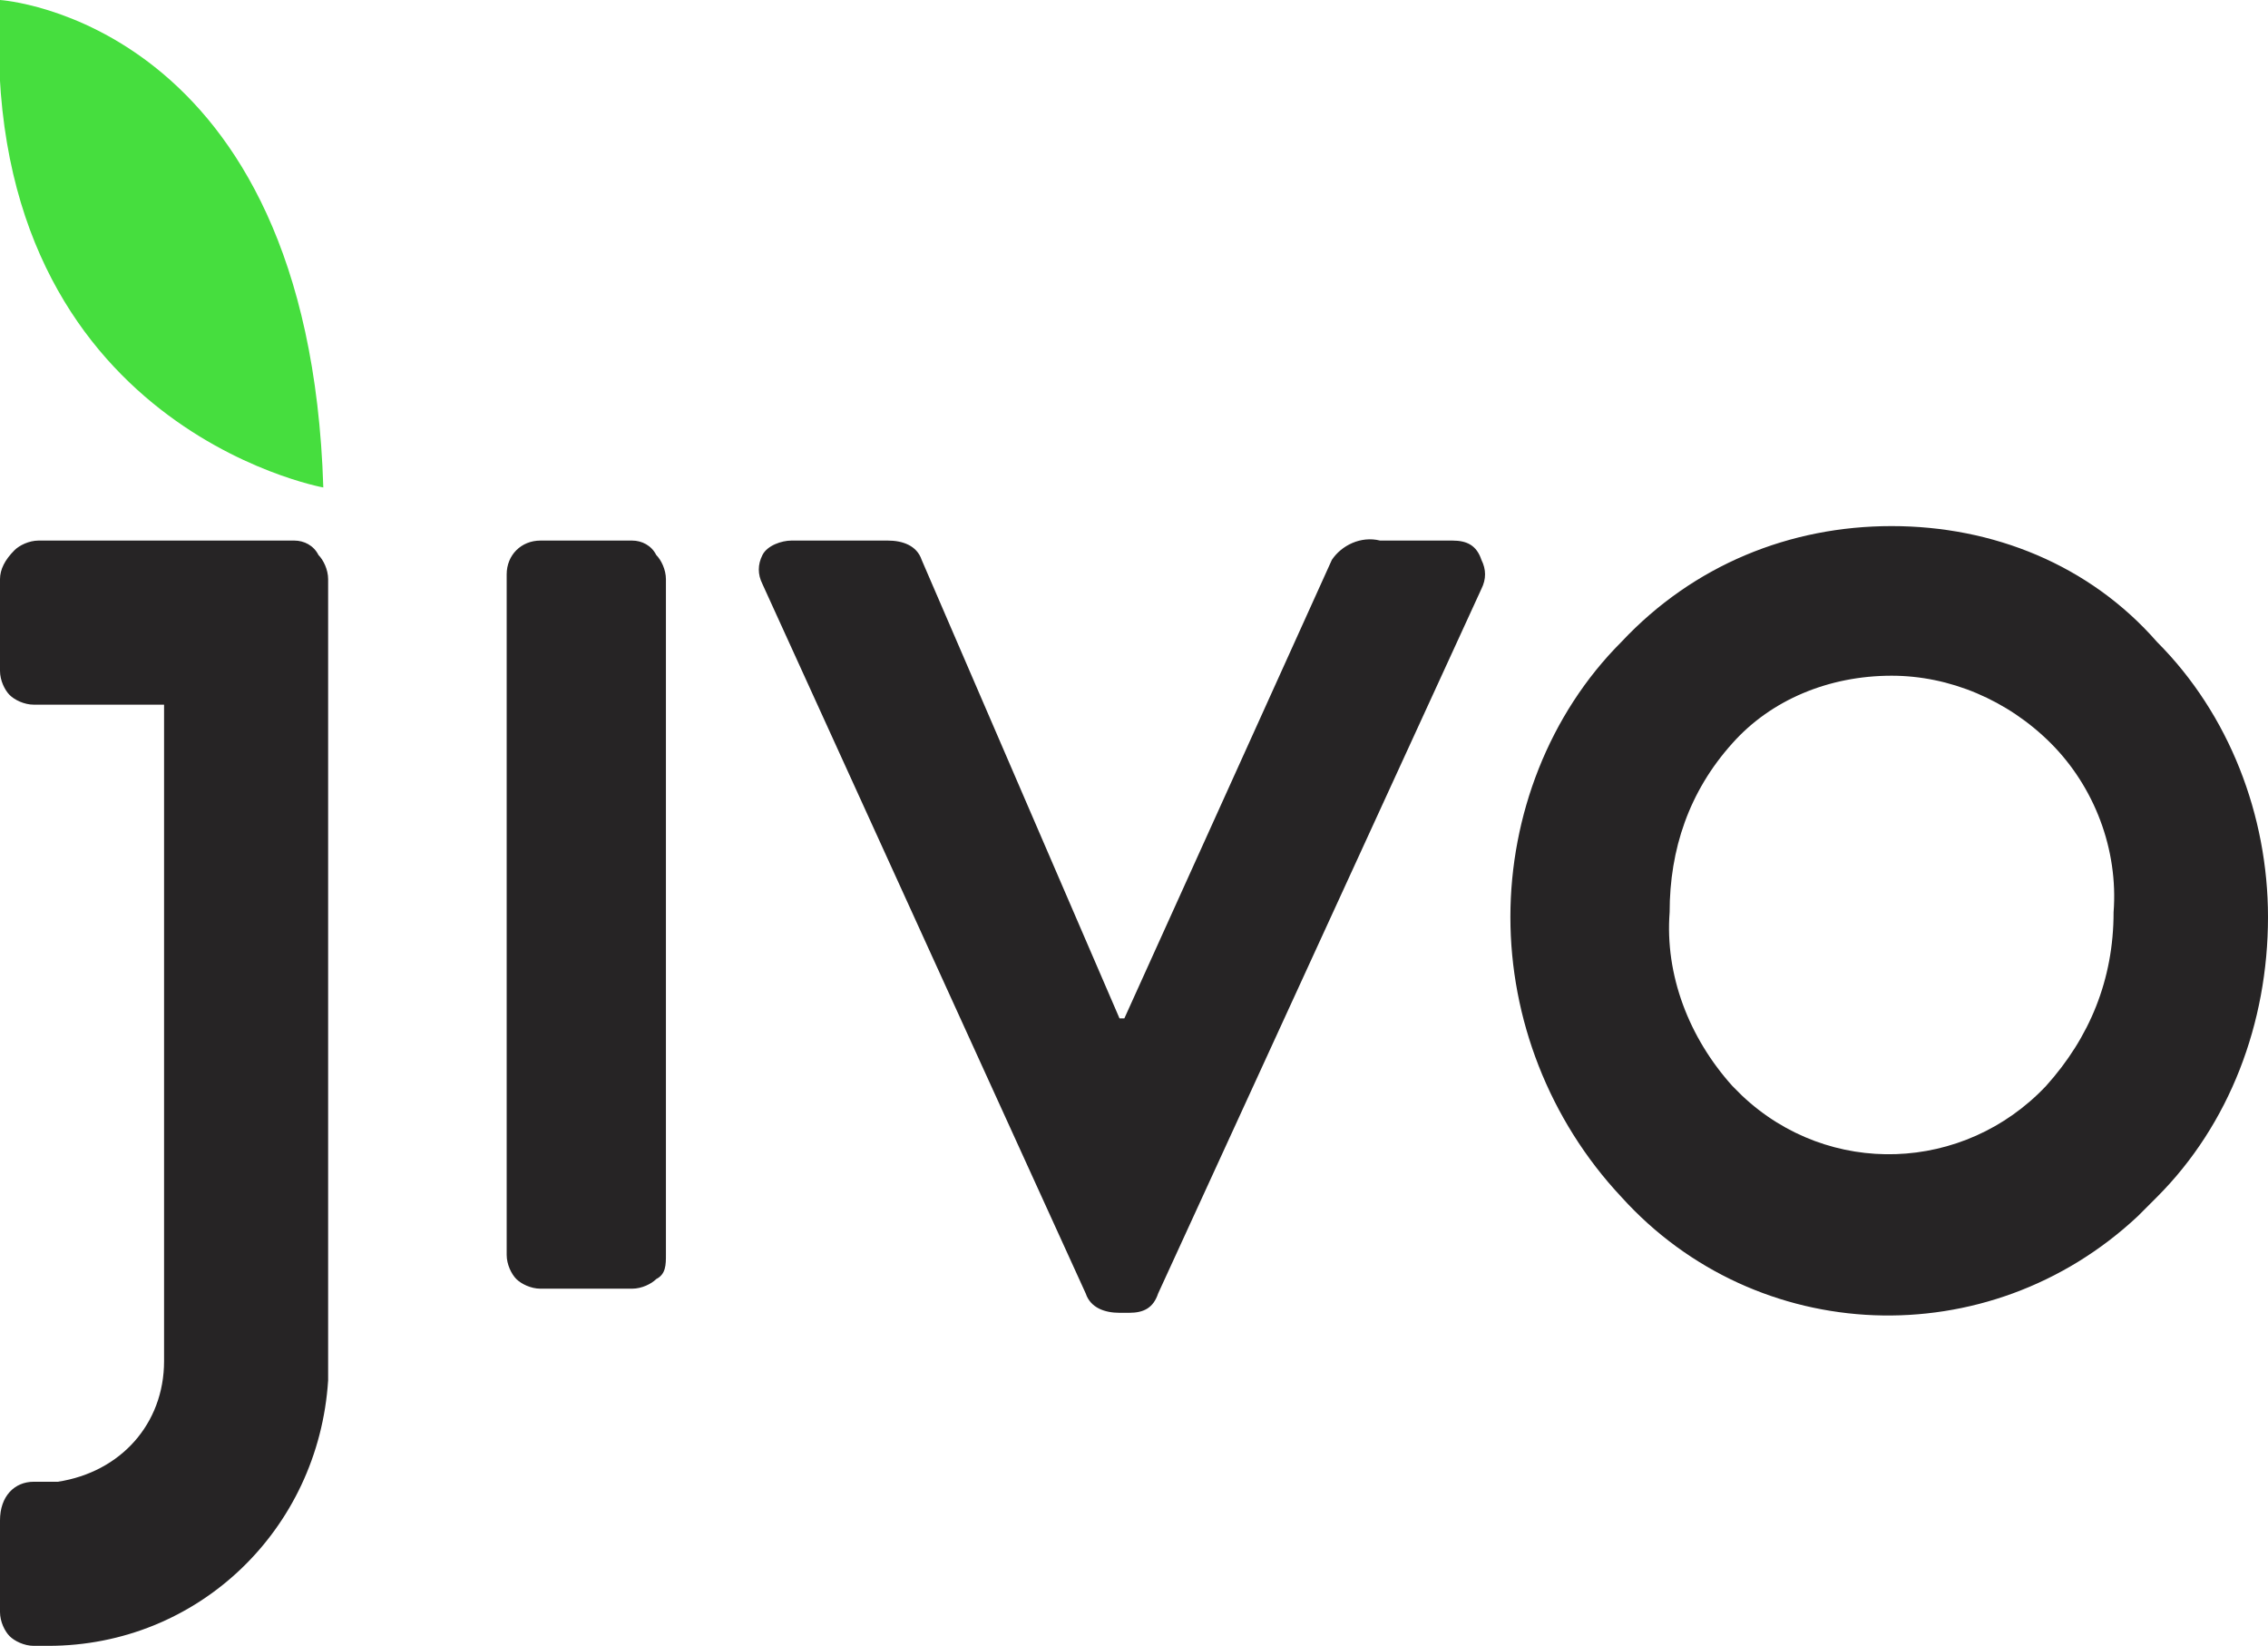
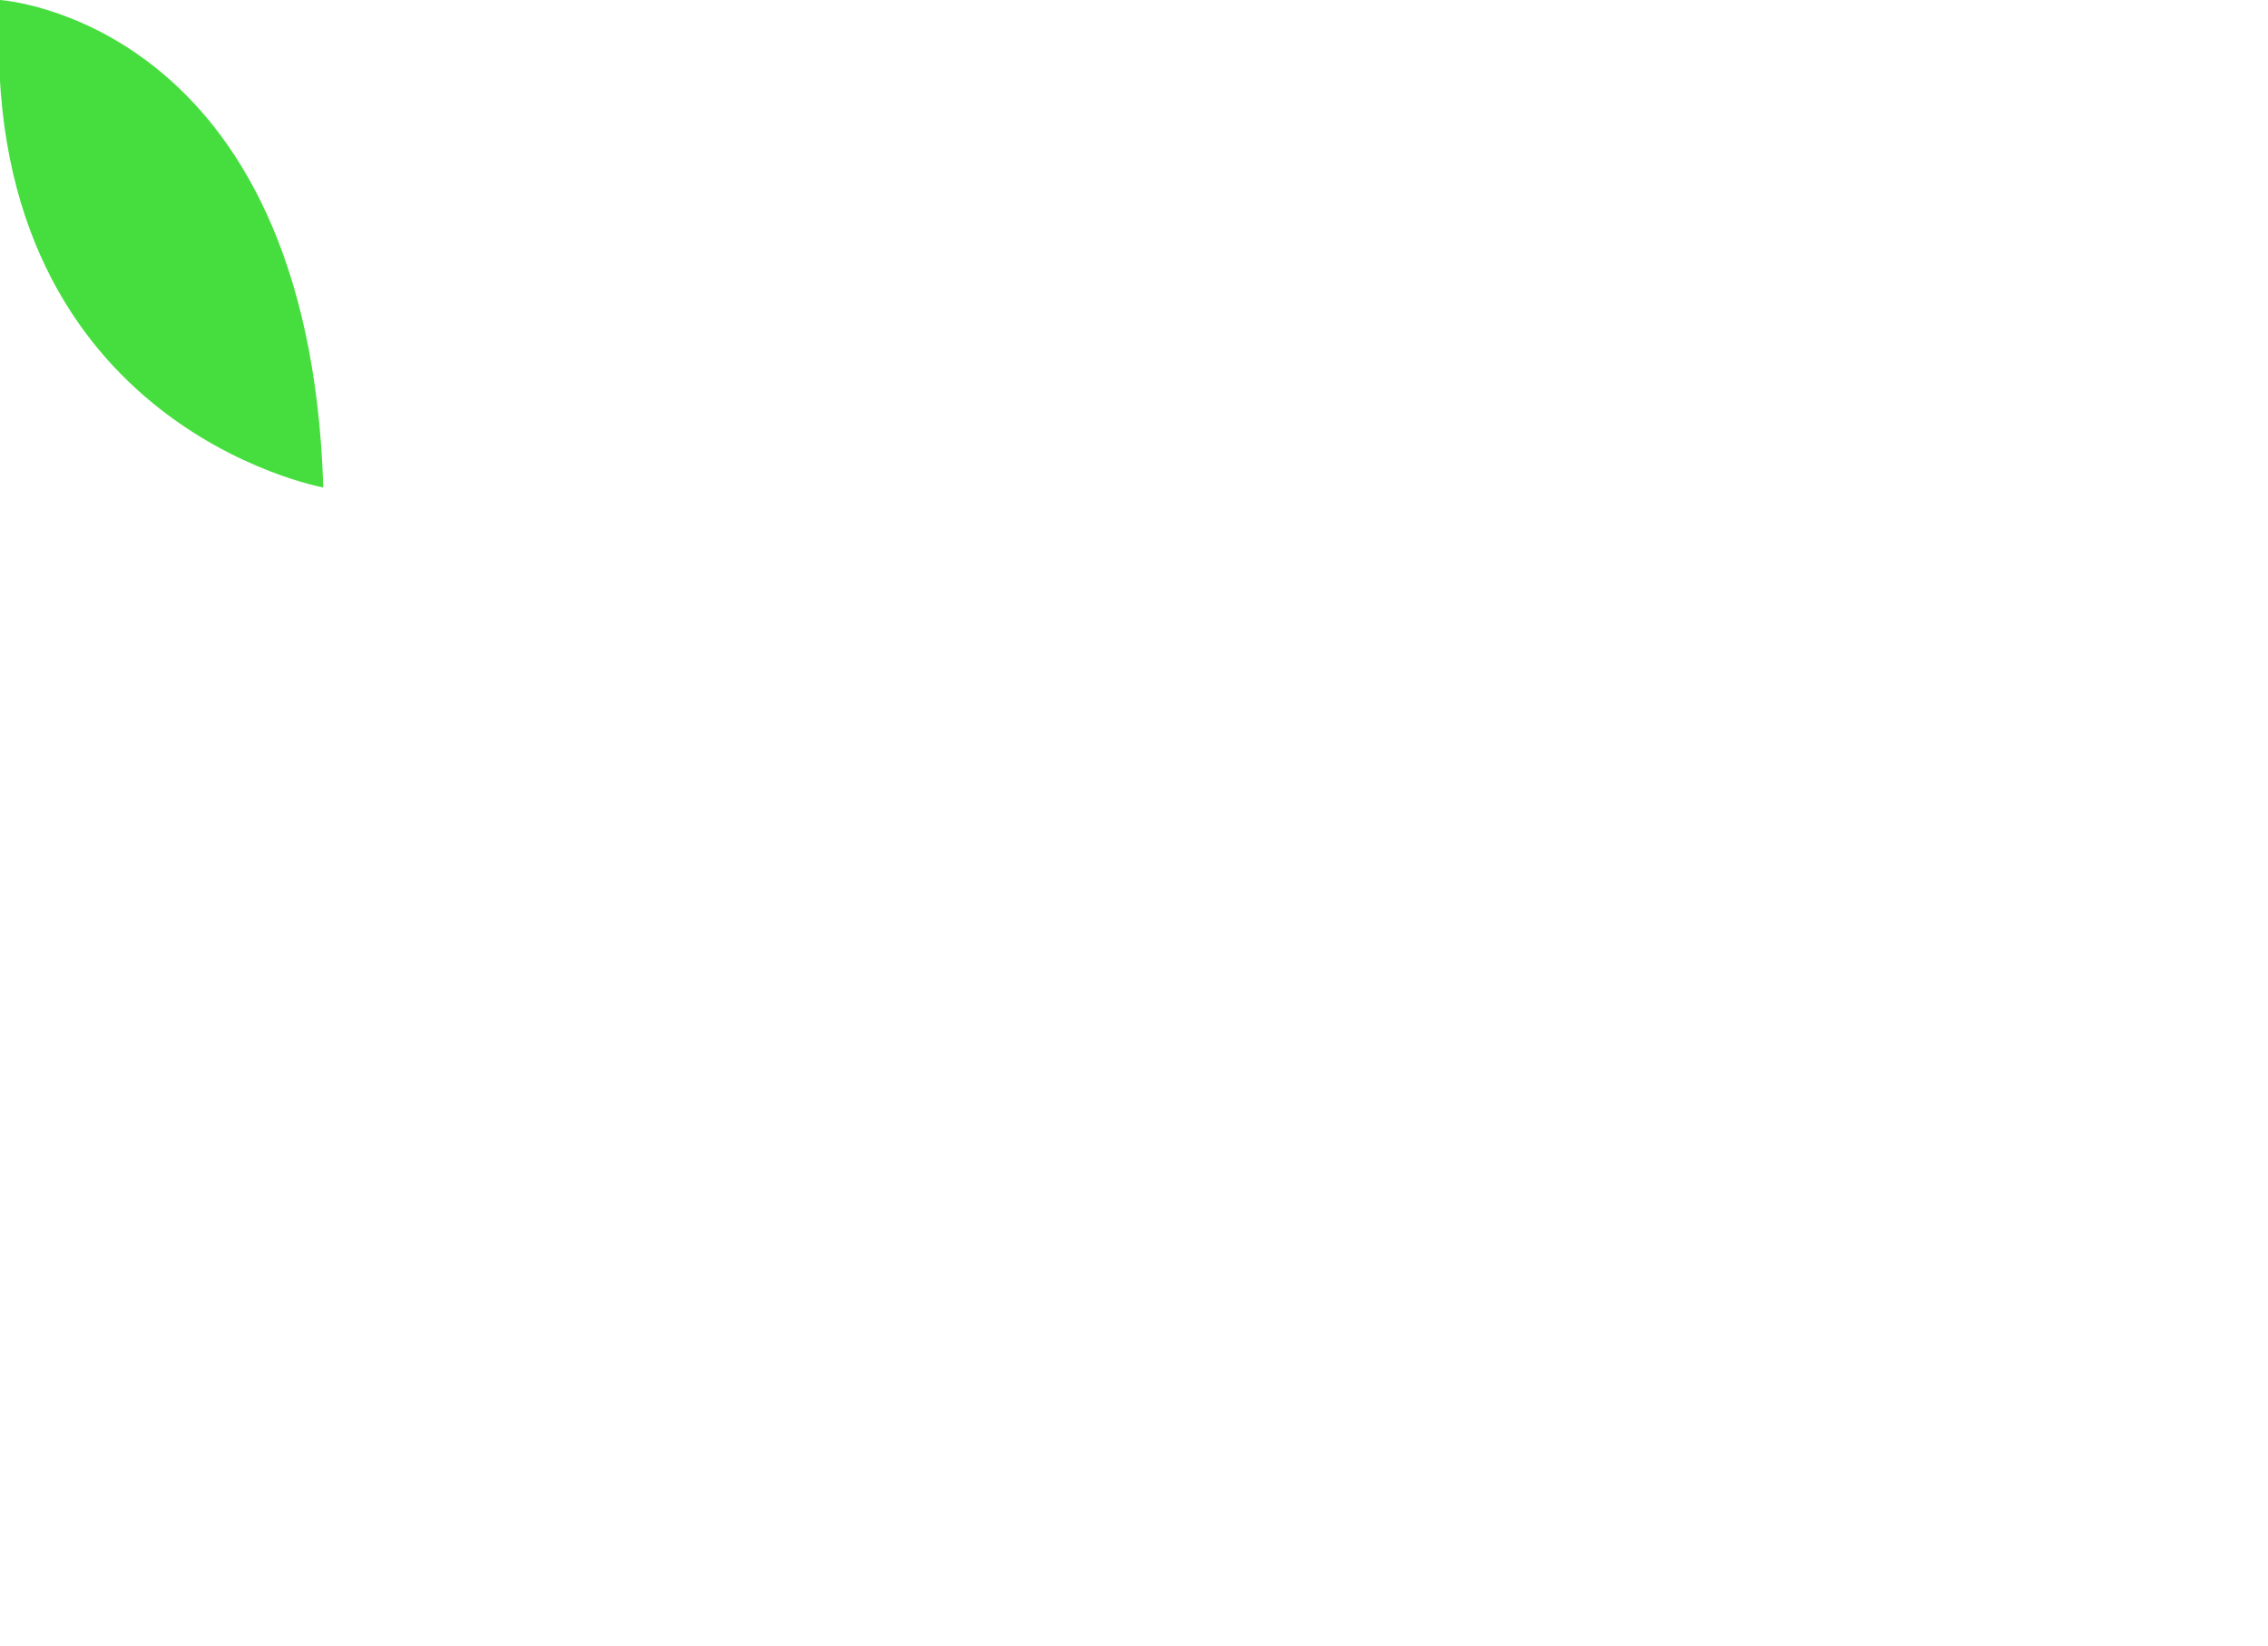
<svg xmlns="http://www.w3.org/2000/svg" id="Jivo_white.svg_" x="0px" y="0px" viewBox="0 0 47 34.1" style="enable-background:new 0 0 47 34.1;" xml:space="preserve">
  <style type="text/css"> .st0{fill-rule:evenodd;clip-rule:evenodd;fill:#262425;} .st1{fill-rule:evenodd;clip-rule:evenodd;fill:#46DE3E;} </style>
-   <path id="Фигура_13" class="st0" d="M13.1,11.2h-1.9c-0.4,0-0.7,0.3-0.7,0.7V26c0,0.2,0.1,0.4,0.2,0.5s0.3,0.2,0.5,0.2h1.9 c0.2,0,0.4-0.1,0.5-0.2c0.2-0.1,0.2-0.3,0.2-0.5V12c0-0.2-0.1-0.4-0.2-0.5C13.5,11.3,13.3,11.2,13.1,11.2z M30.1,11.2h-1.5 c-0.4-0.1-0.8,0.1-1,0.4l-4.3,9.5h-0.1l-4.1-9.5c-0.1-0.3-0.4-0.4-0.7-0.4h-2c-0.2,0-0.5,0.1-0.6,0.3c-0.1,0.2-0.1,0.4,0,0.6 l6.7,14.7c0.1,0.3,0.4,0.4,0.7,0.4h0.2c0.3,0,0.5-0.1,0.6-0.4l6.7-14.6c0.1-0.2,0.1-0.4,0-0.6C30.6,11.3,30.4,11.2,30.1,11.2 L30.1,11.2z M39.2,10.9c-2.1,0-4.1,0.8-5.6,2.4c-1.5,1.5-2.3,3.6-2.3,5.7s0.8,4.2,2.3,5.8c2.8,3.1,7.6,3.3,10.7,0.4 c0.1-0.1,0.3-0.3,0.4-0.4c1.5-1.5,2.3-3.6,2.3-5.8c0-2.1-0.8-4.2-2.3-5.7C43.3,11.7,41.3,10.9,39.2,10.9L39.2,10.9z M42.4,22.5 c-1.7,1.8-4.5,1.9-6.3,0.2c-0.1-0.1-0.1-0.1-0.2-0.2c-0.9-1-1.4-2.3-1.3-3.6c0-1.3,0.4-2.5,1.3-3.5c0.8-0.9,2-1.4,3.3-1.4 c1.2,0,2.4,0.5,3.3,1.4c0.9,0.9,1.4,2.2,1.3,3.5C43.8,20.3,43.3,21.5,42.4,22.5z M6.1,11.2H0.8c-0.2,0-0.4,0.1-0.5,0.2 C0.1,11.6,0,11.8,0,12v1.9c0,0.2,0.1,0.4,0.2,0.5c0.1,0.1,0.3,0.2,0.5,0.2h2.7v13.6c0,1.3-0.9,2.3-2.2,2.5H0.7C0.3,30.7,0,31,0,31.5 v1.9c0,0.2,0.1,0.4,0.2,0.5c0.1,0.1,0.3,0.2,0.5,0.2H1c3.1,0,5.6-2.4,5.8-5.5c0-0.1,0-0.2,0-0.4V12c0-0.2-0.1-0.4-0.2-0.5 C6.5,11.3,6.3,11.2,6.1,11.2L6.1,11.2z" />
  <path id="Фигура_13_копия" class="st1" d="M0,0c-0.5,8.8,6.7,10.1,6.7,10.1C6.4,0.4,0,0,0,0z" />
</svg>